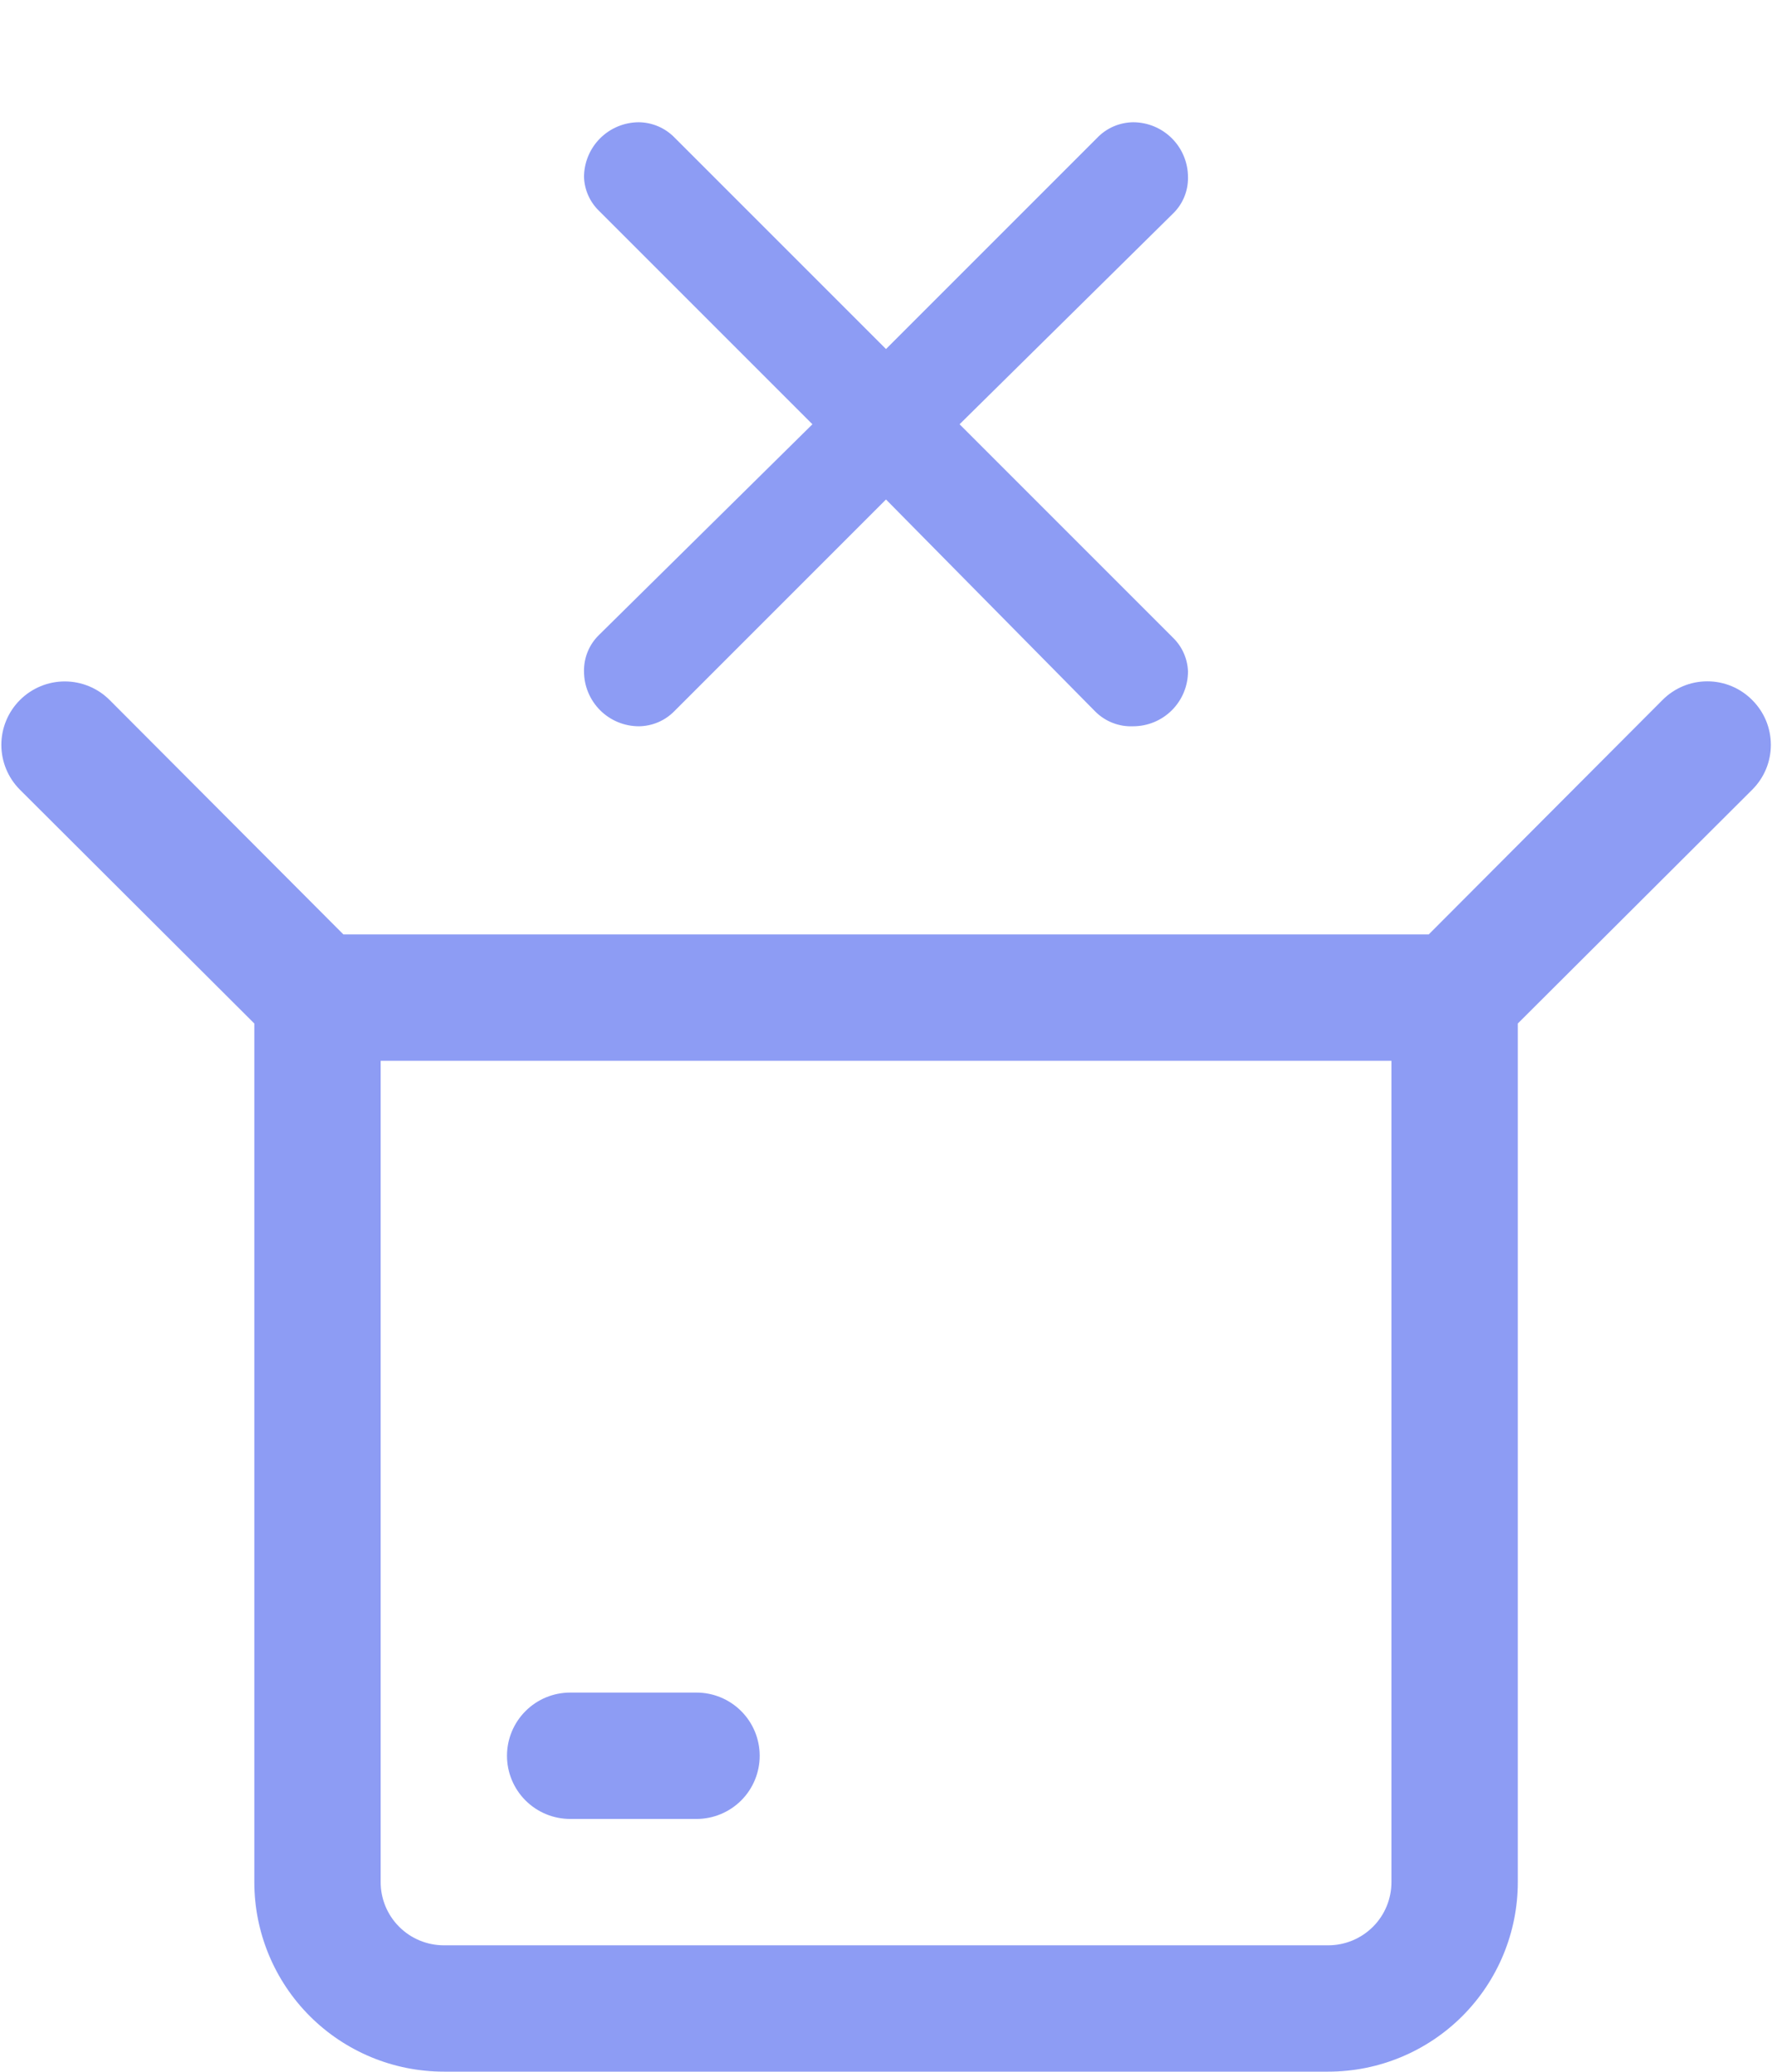
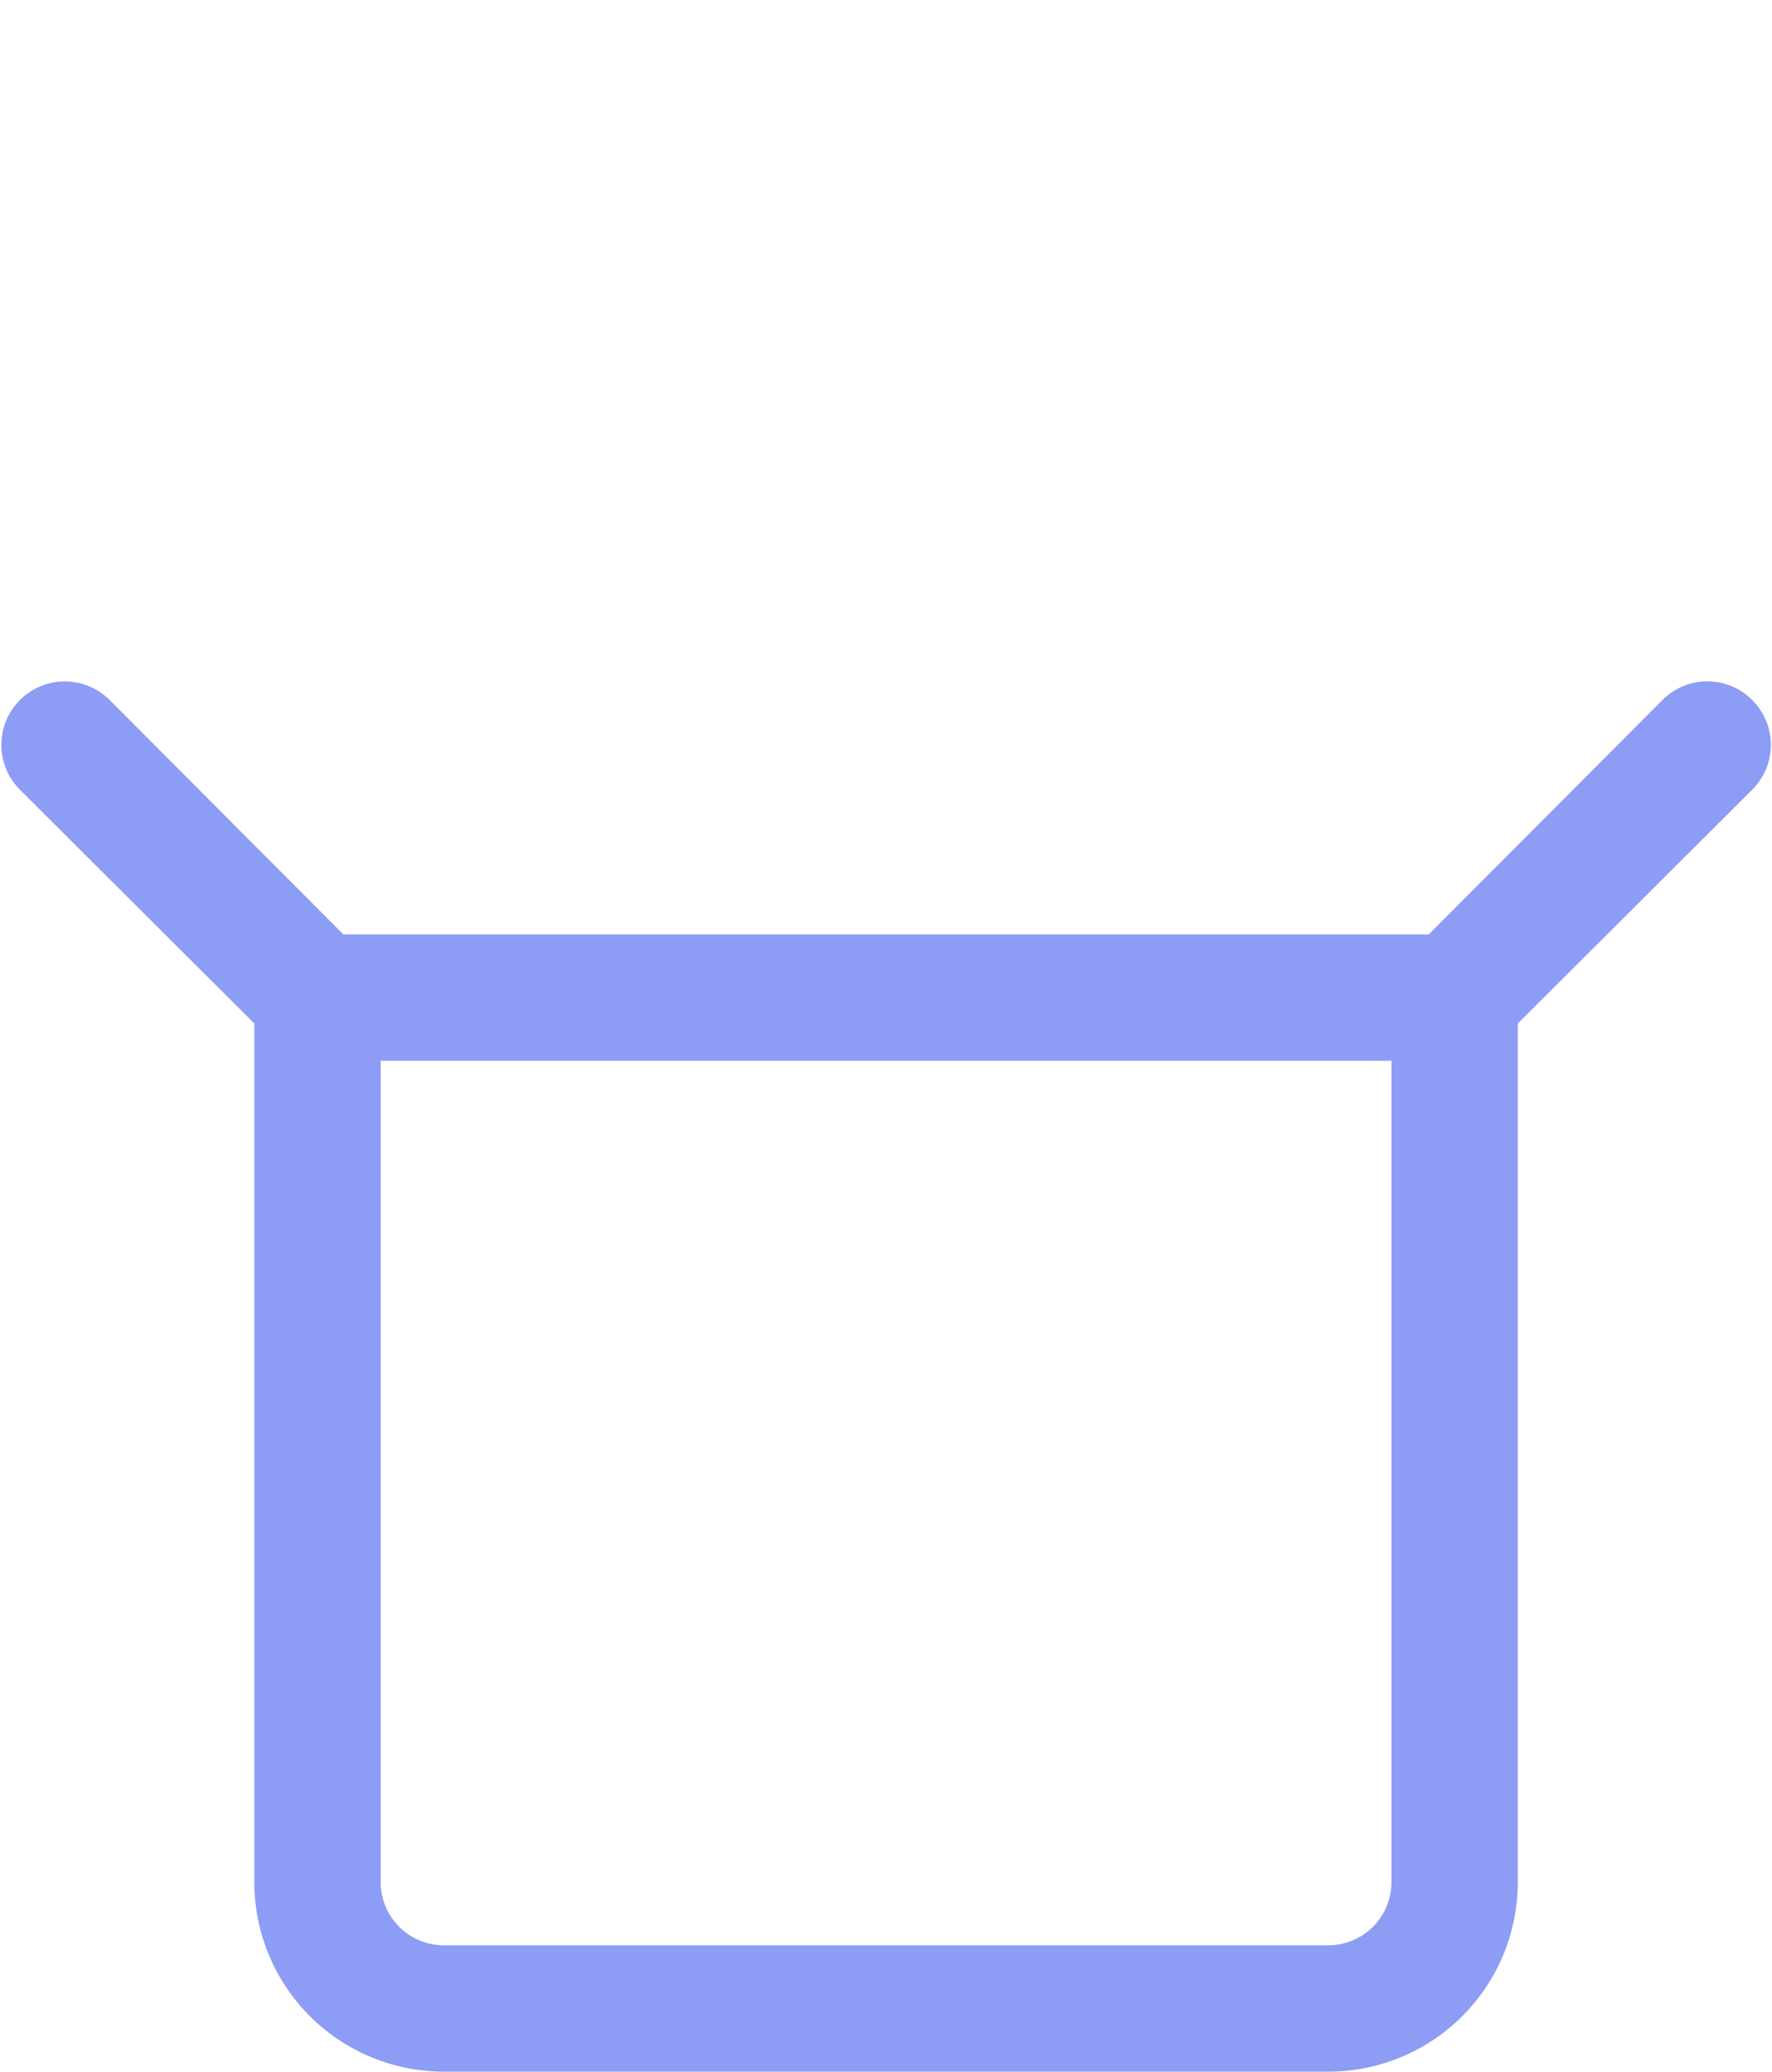
<svg xmlns="http://www.w3.org/2000/svg" width="71" height="83" viewBox="0 0 71 83" fill="none">
  <path d="M70.206 28.046C69.97 27.808 69.691 27.62 69.382 27.491C69.074 27.363 68.743 27.297 68.409 27.297C68.074 27.297 67.743 27.363 67.435 27.491C67.127 27.62 66.847 27.808 66.611 28.046L57.246 37.437H13.759L4.393 28.046C3.917 27.569 3.27 27.301 2.596 27.301C1.922 27.301 1.276 27.569 0.799 28.046C0.322 28.522 0.054 29.169 0.054 29.843C0.054 30.517 0.322 31.163 0.799 31.64L10.19 41.006V75.405C10.19 77.419 10.99 79.351 12.414 80.775C13.838 82.199 15.77 82.999 17.784 82.999H53.221C55.235 82.999 57.166 82.199 58.591 80.775C60.015 79.351 60.815 77.419 60.815 75.405V41.006L70.206 31.64C70.443 31.405 70.631 31.125 70.76 30.816C70.888 30.508 70.954 30.177 70.954 29.843C70.954 29.509 70.888 29.178 70.76 28.869C70.631 28.561 70.443 28.281 70.206 28.046ZM55.752 75.405C55.752 76.077 55.486 76.721 55.011 77.195C54.536 77.67 53.892 77.937 53.221 77.937H17.784C17.112 77.937 16.468 77.67 15.994 77.195C15.519 76.721 15.252 76.077 15.252 75.405V42.499H55.752V75.405Z" fill="#8D9CF4" />
-   <path d="M27.908 72.875H22.846C22.174 72.875 21.53 72.608 21.056 72.134C20.581 71.659 20.314 71.015 20.314 70.344C20.314 69.672 20.581 69.029 21.056 68.554C21.53 68.079 22.174 67.812 22.846 67.812H27.908C28.579 67.812 29.223 68.079 29.698 68.554C30.173 69.029 30.439 69.672 30.439 70.344C30.439 71.015 30.173 71.659 29.698 72.134C29.223 72.608 28.579 72.875 27.908 72.875Z" fill="#8D9CF4" />
-   <path d="M27.008 5.492L35.5 13.984L43.948 5.536C44.135 5.338 44.359 5.179 44.609 5.069C44.859 4.96 45.128 4.902 45.4 4.898C45.984 4.898 46.543 5.13 46.956 5.543C47.368 5.955 47.6 6.515 47.6 7.098C47.605 7.368 47.555 7.636 47.453 7.886C47.351 8.135 47.199 8.362 47.006 8.55L38.448 16.998L47.006 25.556C47.369 25.911 47.581 26.392 47.6 26.898C47.6 27.482 47.368 28.041 46.956 28.454C46.543 28.867 45.984 29.098 45.4 29.098C45.12 29.11 44.84 29.063 44.579 28.961C44.317 28.859 44.08 28.703 43.882 28.504L35.5 20.012L27.03 28.482C26.844 28.674 26.622 28.828 26.377 28.933C26.131 29.039 25.867 29.095 25.6 29.098C25.017 29.098 24.457 28.867 24.044 28.454C23.632 28.041 23.4 27.482 23.4 26.898C23.395 26.629 23.445 26.361 23.547 26.111C23.649 25.861 23.801 25.635 23.994 25.446L32.552 16.998L23.994 8.44C23.631 8.086 23.419 7.605 23.4 7.098C23.4 6.515 23.632 5.955 24.044 5.543C24.457 5.13 25.017 4.898 25.6 4.898C26.128 4.905 26.634 5.118 27.008 5.492Z" fill="#8D9CF4" />
</svg>